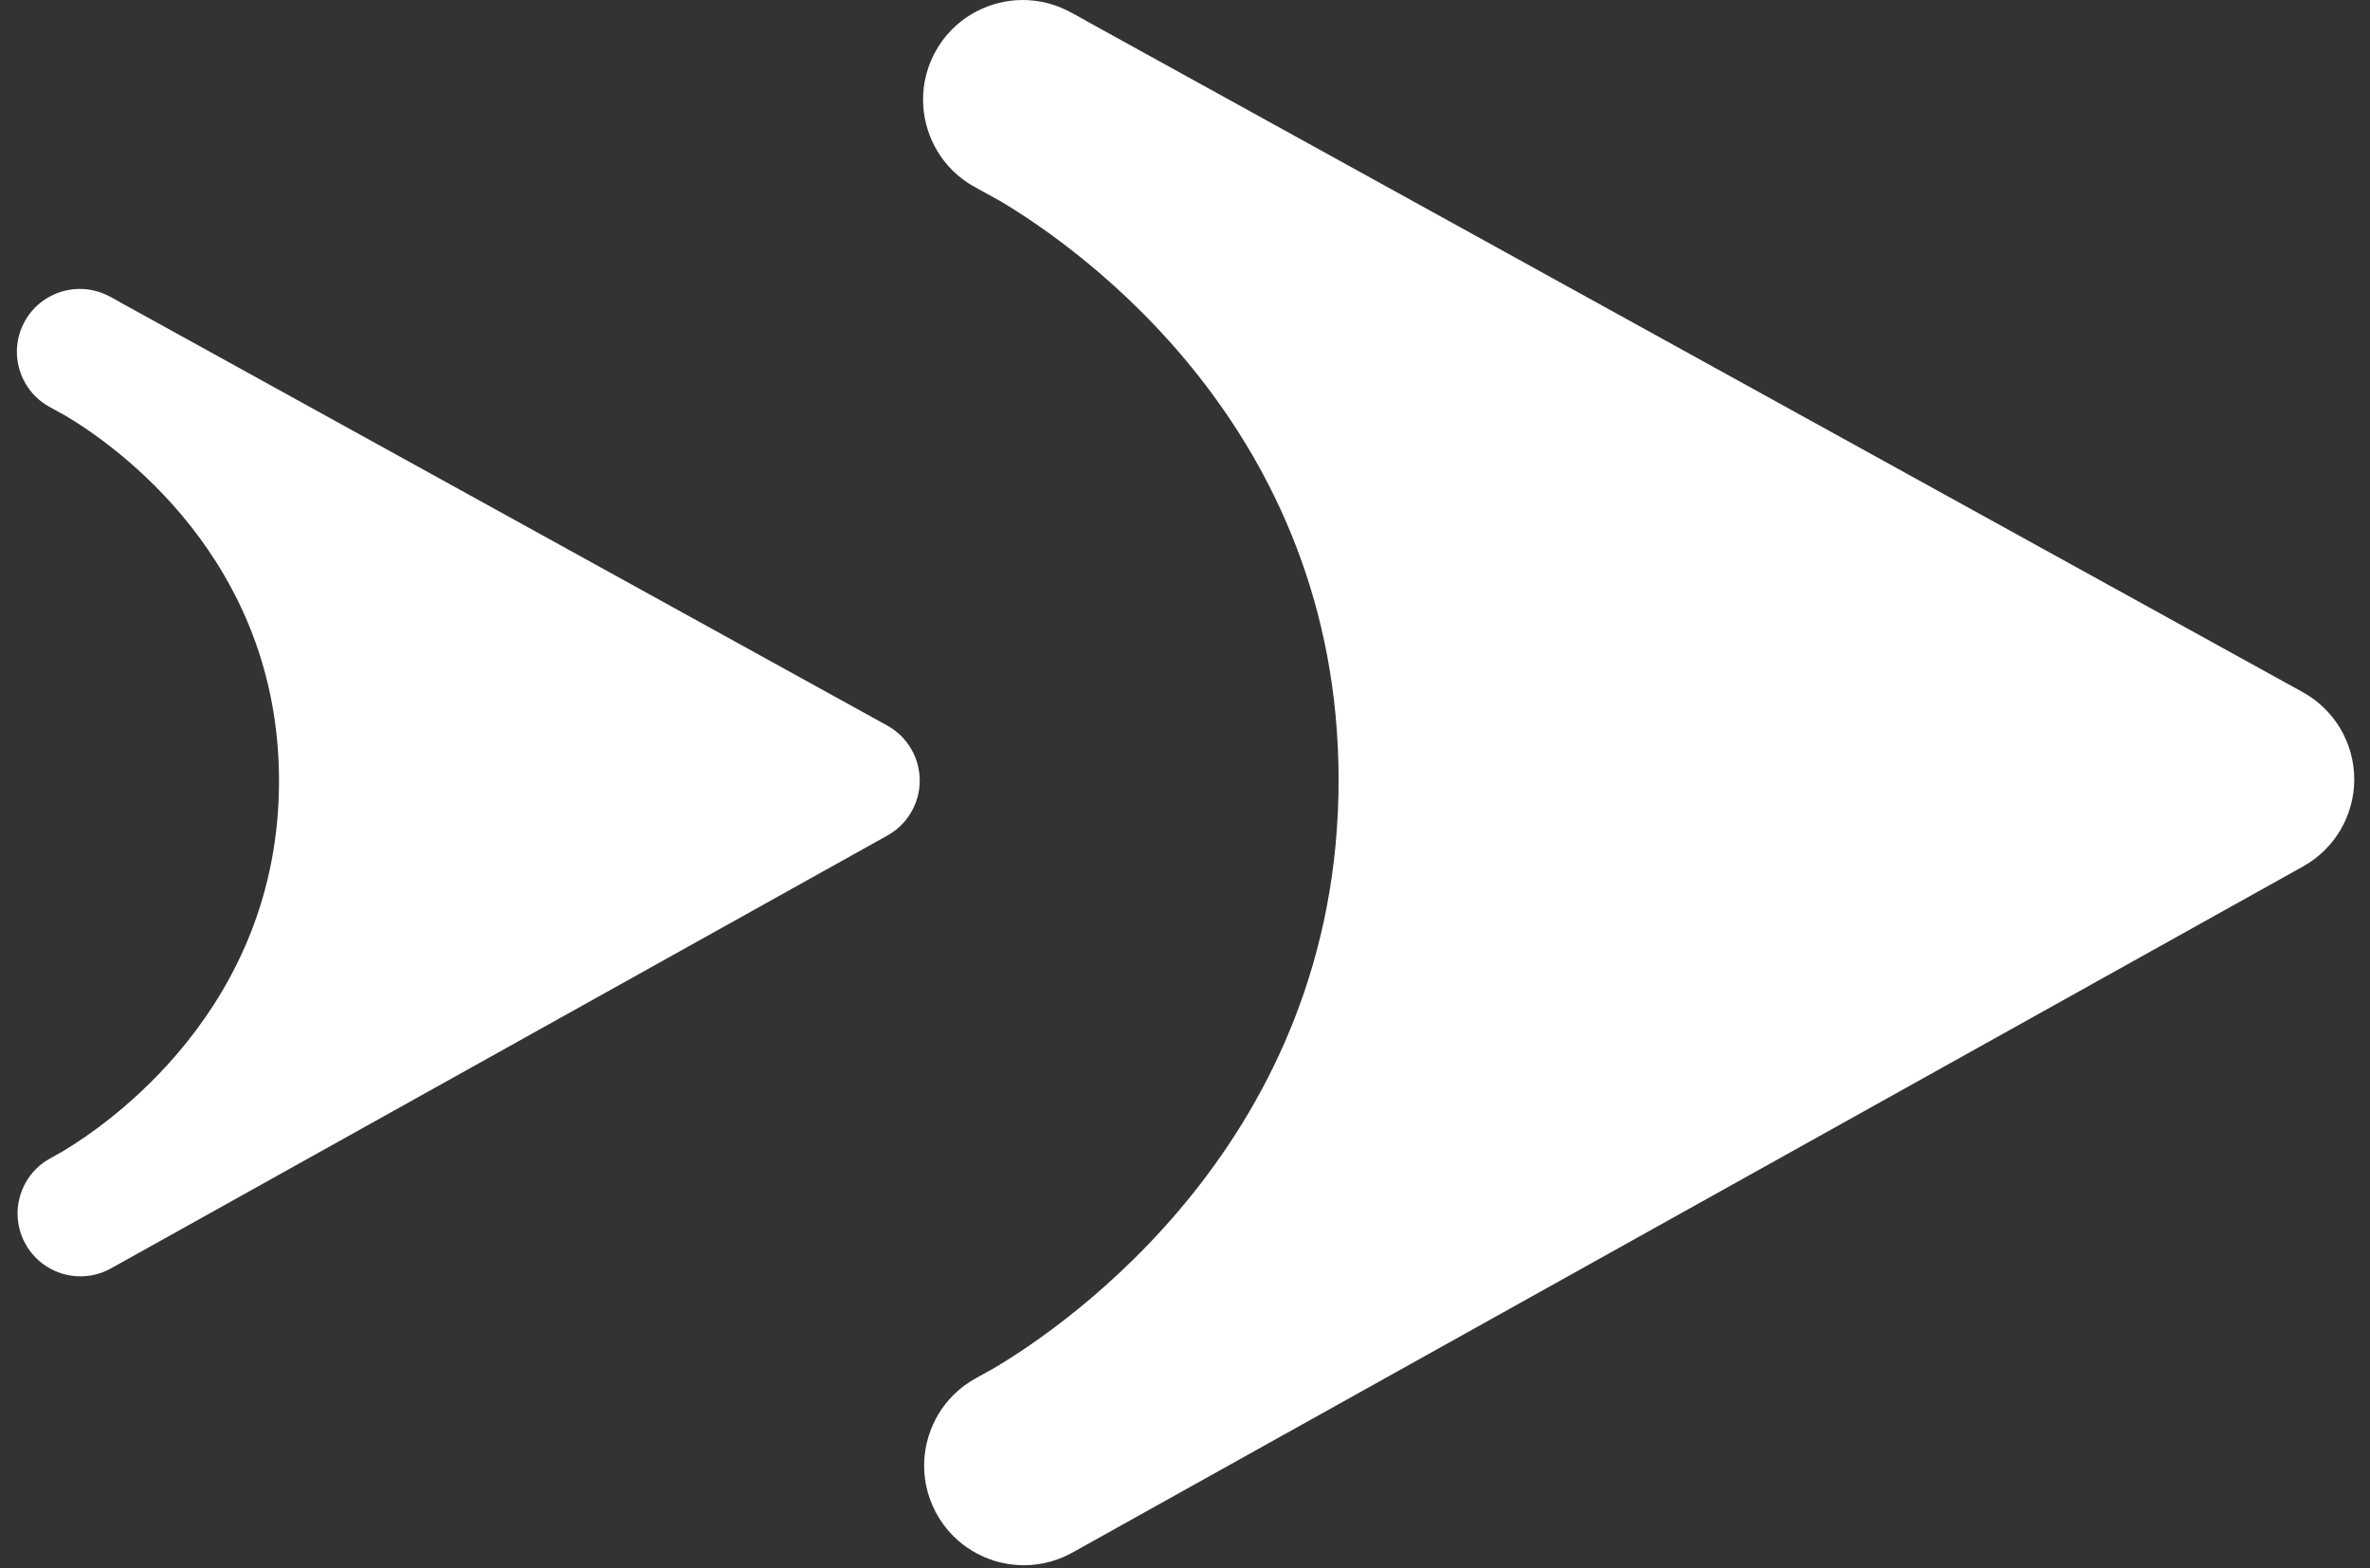
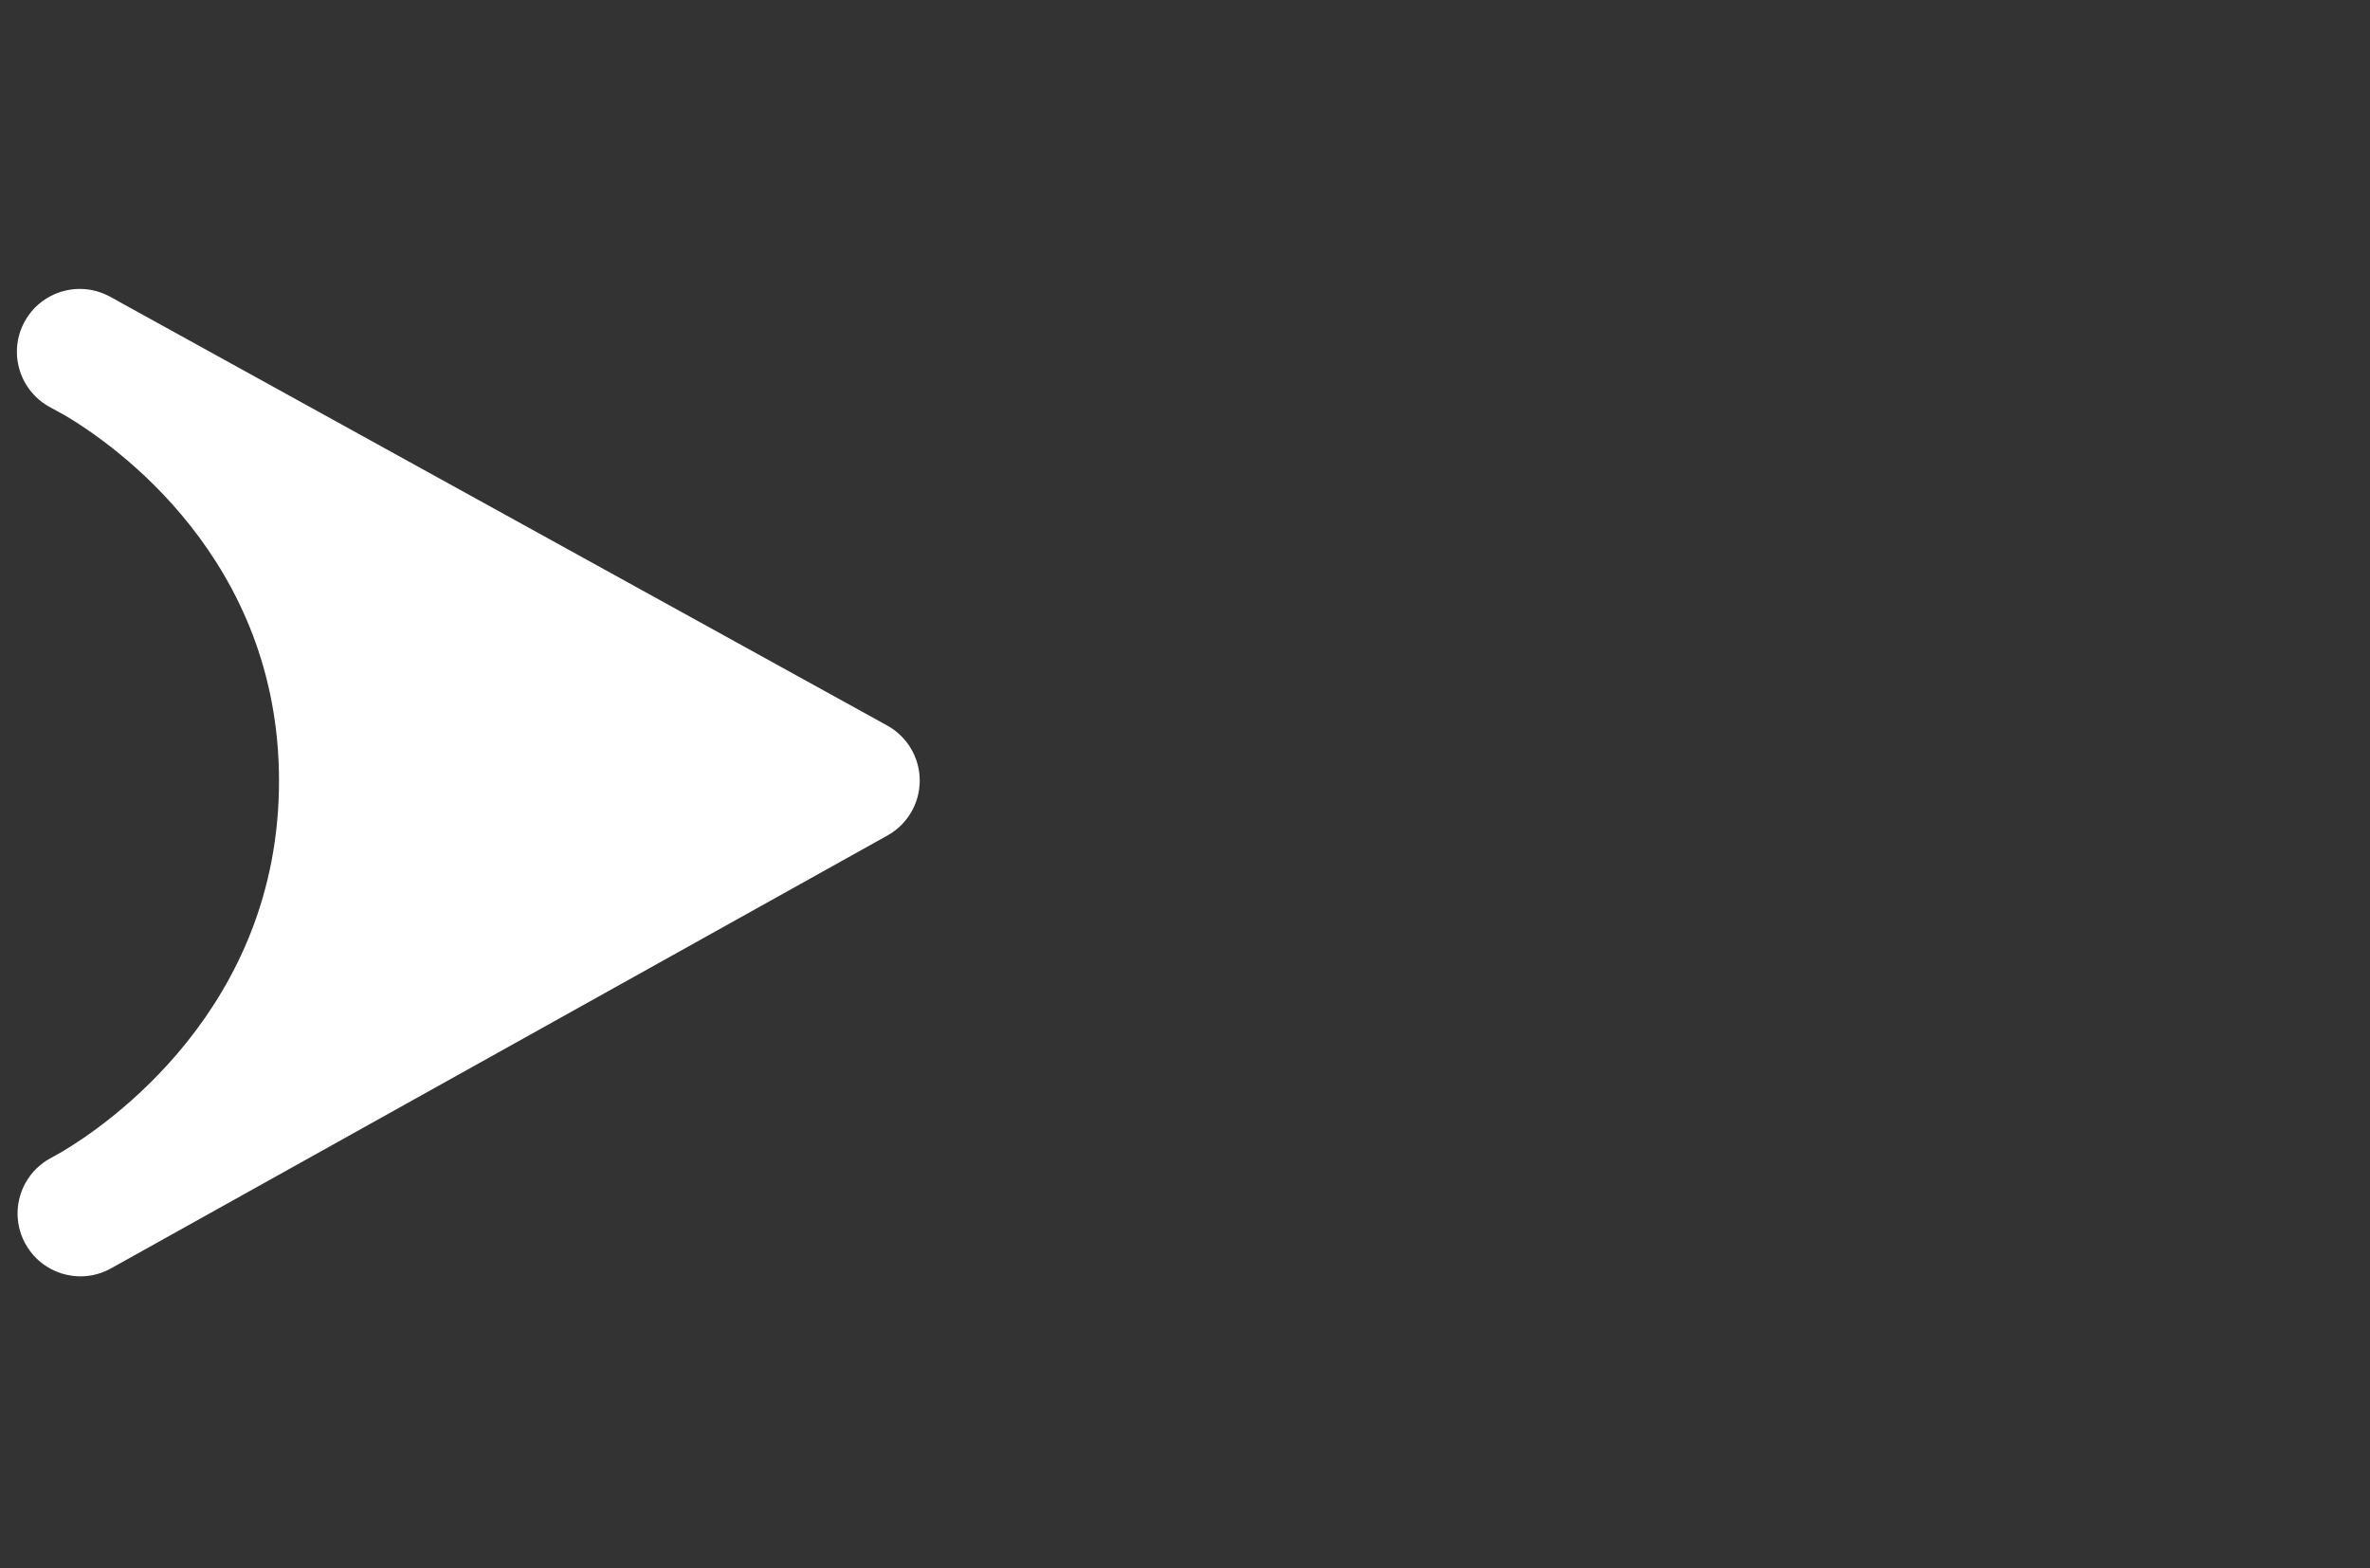
<svg xmlns="http://www.w3.org/2000/svg" width="136" height="90" viewBox="0 0 136 90" fill="none">
  <rect x="0" y="0" width="136" height="90" fill="#333333" stroke="none" />
  <path fill-rule="evenodd" clip-rule="evenodd" d="M6.835 72.525L50.927 47.943C52.072 47.305 52.781 46.096 52.778 44.785C52.775 43.474 52.062 42.268 50.913 41.634L7.016 17.413C6.624 17.186 6.353 17.044 6.235 16.983C5.923 16.822 5.598 16.71 5.269 16.646L5.266 16.645L5.264 16.645L5.258 16.644L5.251 16.642L5.243 16.641L5.239 16.64L5.237 16.64L5.233 16.639L5.222 16.637L5.215 16.636L5.215 16.636C4.633 16.531 4.042 16.574 3.494 16.747C2.945 16.919 2.437 17.223 2.02 17.641L2.015 17.646L2.007 17.654L2.004 17.657L2.002 17.659L1.999 17.662L1.995 17.667L1.989 17.673L1.985 17.676L1.984 17.678L1.982 17.68C1.75 17.92 1.549 18.196 1.386 18.504L1.385 18.505L1.384 18.507L1.381 18.513L1.378 18.519L1.374 18.526L1.371 18.532L1.371 18.533L1.37 18.534C1.21 18.845 1.099 19.167 1.036 19.495L1.035 19.498L1.035 19.5L1.034 19.505L1.032 19.513L1.031 19.52L1.03 19.524L1.03 19.527L1.029 19.531L1.027 19.542L1.026 19.548L1.026 19.549C0.921 20.13 0.964 20.721 1.137 21.269C1.309 21.818 1.612 22.327 2.031 22.743L2.036 22.749L2.043 22.756L2.047 22.759L2.049 22.761L2.052 22.764L2.057 22.769L2.063 22.774L2.066 22.778L2.067 22.779L2.07 22.782C2.298 23.002 2.558 23.195 2.848 23.353L3.773 23.863C6.59 25.539 16.002 32.09 16.011 44.795C16.022 57.863 6.096 64.587 3.564 66.089L2.87 66.477C2.581 66.636 2.322 66.83 2.096 67.051L2.096 67.051L2.094 67.053L2.085 67.062L2.081 67.065L2.079 67.067L2.075 67.072L2.069 67.078L2.067 67.08L2.064 67.083L2.056 67.09L2.054 67.093L2.052 67.094C1.647 67.503 1.352 67.999 1.181 68.533L1.178 68.543L1.175 68.552L1.175 68.554L1.173 68.557L1.171 68.564L1.169 68.57L1.168 68.575L1.166 68.58L1.165 68.585L1.163 68.59L1.161 68.596L1.16 68.603L1.158 68.606L1.158 68.608L1.155 68.617L1.153 68.626L1.152 68.627C0.995 69.166 0.964 69.742 1.071 70.307L1.072 70.308L1.072 70.313L1.075 70.324L1.075 70.327L1.076 70.331L1.078 70.339L1.079 70.345L1.08 70.348L1.08 70.352L1.083 70.365L1.083 70.367L1.083 70.368C1.152 70.695 1.266 71.017 1.43 71.326L1.432 71.328L1.433 71.33C1.597 71.638 1.8 71.914 2.034 72.152L2.034 72.153L2.036 72.155L2.045 72.164L2.048 72.167L2.05 72.169L2.055 72.174L2.06 72.18L2.063 72.182L2.066 72.185L2.073 72.193L2.076 72.196L2.077 72.196C2.486 72.602 2.982 72.897 3.516 73.067L3.526 73.071L3.535 73.073L3.537 73.074L3.54 73.075L3.547 73.078L3.554 73.079L3.558 73.081L3.563 73.082L3.568 73.084L3.572 73.085L3.579 73.087L3.586 73.089L3.588 73.09L3.591 73.091L3.599 73.093L3.609 73.096L3.61 73.096C4.149 73.253 4.724 73.285 5.29 73.177L5.292 73.177L5.295 73.176L5.306 73.174L5.31 73.173L5.313 73.173L5.322 73.171L5.328 73.17L5.331 73.169L5.335 73.168L5.347 73.165L5.35 73.165L5.35 73.165C5.679 73.097 6.004 72.981 6.314 72.815C6.404 72.768 6.582 72.671 6.835 72.525Z" fill="white" />
-   <path fill-rule="evenodd" clip-rule="evenodd" d="M62.268 88.686L132.162 49.718C133.978 48.706 135.101 46.79 135.097 44.711C135.092 42.634 133.961 40.722 132.14 39.718L62.554 1.322C61.933 0.963 61.503 0.737 61.316 0.641C60.821 0.384 60.306 0.208 59.784 0.106L59.78 0.105L59.777 0.104L59.768 0.103L59.756 0.1L59.744 0.098L59.738 0.097L59.734 0.096L59.727 0.095L59.71 0.092L59.7 0.09L59.699 0.09C58.776 -0.076 57.84 -0.008 56.971 0.266C56.101 0.54 55.296 1.02 54.634 1.683L54.627 1.692L54.614 1.704L54.609 1.709L54.607 1.712L54.602 1.717L54.594 1.724L54.585 1.734L54.579 1.739L54.577 1.742L54.574 1.745C54.206 2.125 53.887 2.563 53.629 3.052L53.628 3.054L53.627 3.056L53.622 3.065L53.617 3.076L53.611 3.087L53.606 3.096L53.605 3.097L53.604 3.099C53.351 3.591 53.175 4.103 53.074 4.622L53.073 4.627L53.072 4.63L53.071 4.638L53.069 4.651L53.067 4.661L53.066 4.668L53.065 4.673L53.064 4.679L53.06 4.697L53.058 4.706L53.058 4.708C52.892 5.63 52.96 6.565 53.234 7.435C53.507 8.305 53.987 9.111 54.651 9.771L54.66 9.78L54.672 9.791L54.677 9.797L54.68 9.8L54.685 9.805L54.693 9.812L54.702 9.821L54.708 9.827L54.71 9.829L54.713 9.832C55.075 10.181 55.487 10.487 55.948 10.738L57.413 11.547C61.879 14.204 76.798 24.588 76.814 44.728C76.831 65.444 61.096 76.102 57.083 78.483L55.982 79.098C55.523 79.35 55.114 79.658 54.755 80.008L54.754 80.009L54.752 80.011L54.737 80.026L54.731 80.031L54.729 80.033L54.721 80.041L54.712 80.051L54.709 80.053L54.704 80.058L54.691 80.071L54.688 80.075L54.686 80.076C54.042 80.725 53.575 81.511 53.305 82.358L53.299 82.374L53.295 82.387L53.294 82.391L53.292 82.396L53.289 82.407L53.286 82.417L53.284 82.424L53.281 82.432L53.279 82.44L53.276 82.447L53.273 82.457L53.271 82.468L53.269 82.473L53.268 82.477L53.264 82.49L53.26 82.505L53.259 82.507C53.01 83.36 52.96 84.273 53.13 85.17L53.131 85.172L53.132 85.179L53.136 85.196L53.137 85.202L53.138 85.207L53.141 85.22L53.143 85.23L53.144 85.234L53.145 85.242L53.149 85.262L53.15 85.264L53.15 85.266C53.258 85.784 53.439 86.295 53.699 86.784L53.702 86.788L53.703 86.791C53.964 87.28 54.286 87.716 54.656 88.095L54.657 88.096L54.659 88.099L54.673 88.113L54.679 88.119L54.682 88.122L54.69 88.129L54.698 88.139L54.702 88.142L54.707 88.146L54.719 88.159L54.723 88.163L54.725 88.164C55.374 88.807 56.159 89.275 57.006 89.545L57.023 89.551L57.036 89.555L57.04 89.556L57.044 89.558L57.055 89.561L57.065 89.564L57.072 89.566L57.08 89.569L57.088 89.571L57.095 89.573L57.105 89.577L57.117 89.58L57.121 89.581L57.124 89.582L57.138 89.586L57.153 89.59L57.155 89.591C58.009 89.839 58.921 89.89 59.819 89.719L59.821 89.719L59.826 89.718L59.843 89.714L59.85 89.713L59.855 89.712L59.868 89.709L59.879 89.707L59.883 89.706L59.889 89.706L59.909 89.701L59.913 89.701L59.914 89.7C60.435 89.592 60.95 89.408 61.442 89.145C61.584 89.071 61.867 88.917 62.268 88.686Z" fill="white" />
</svg>